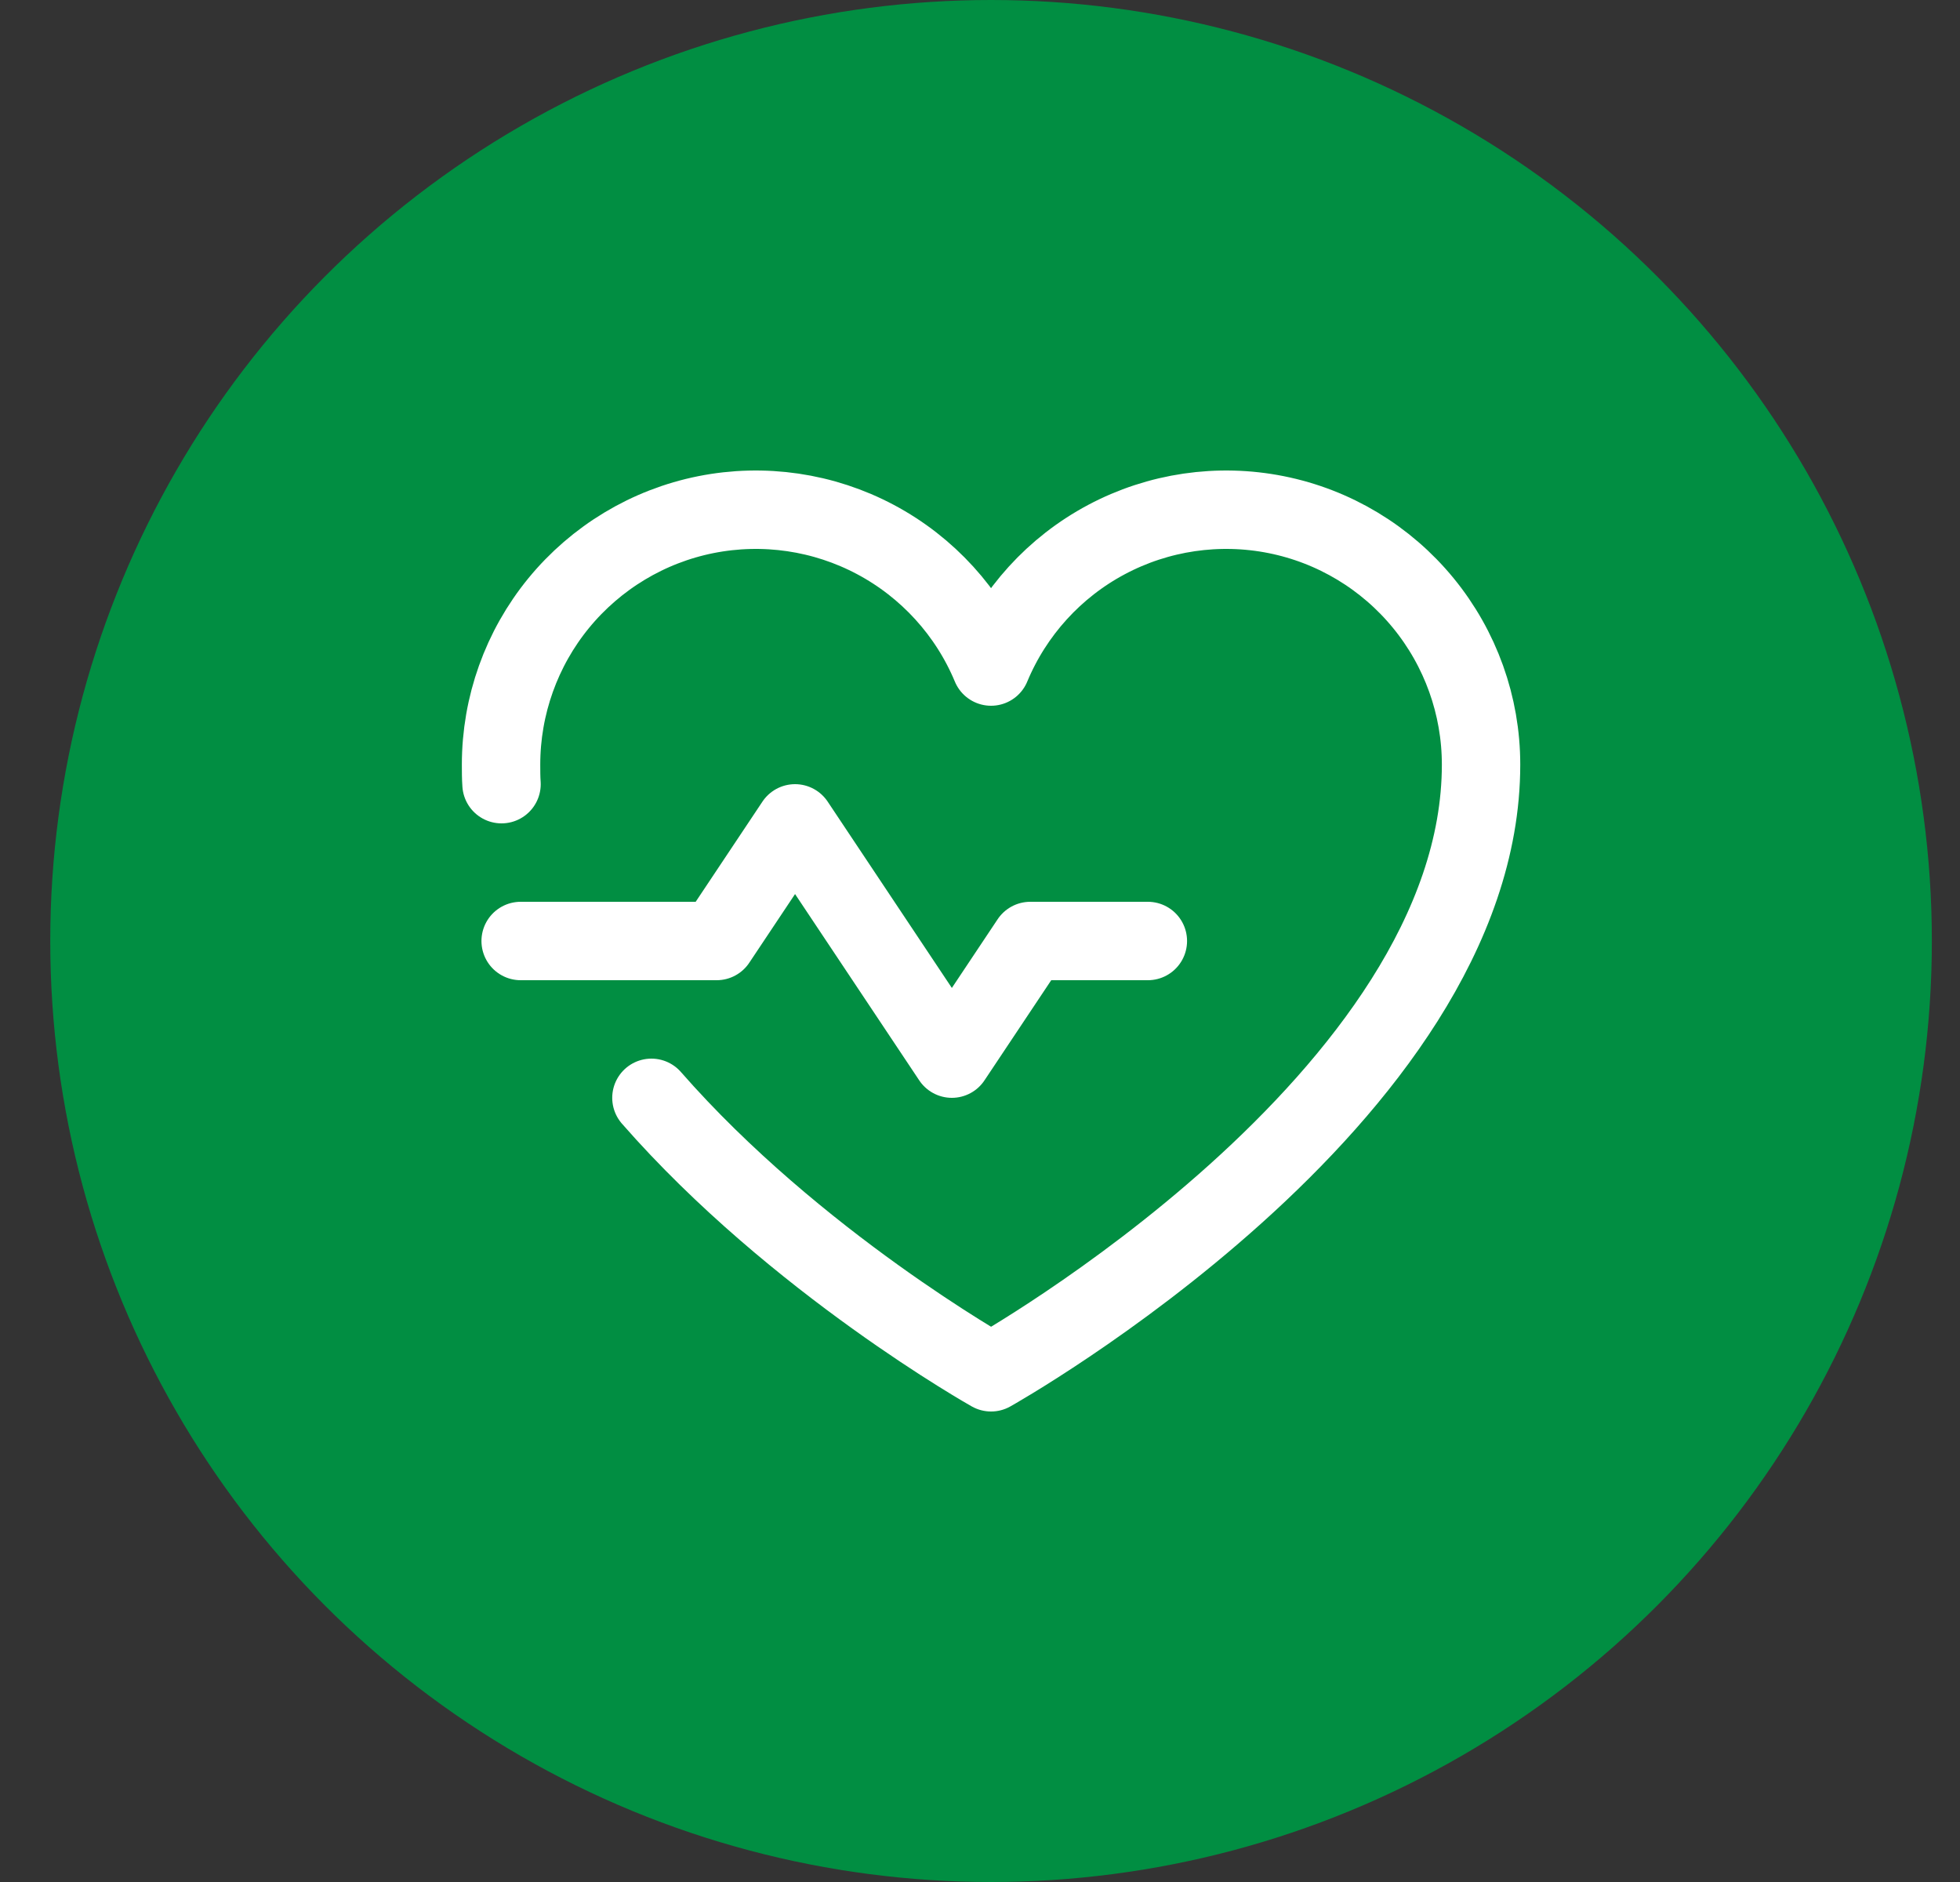
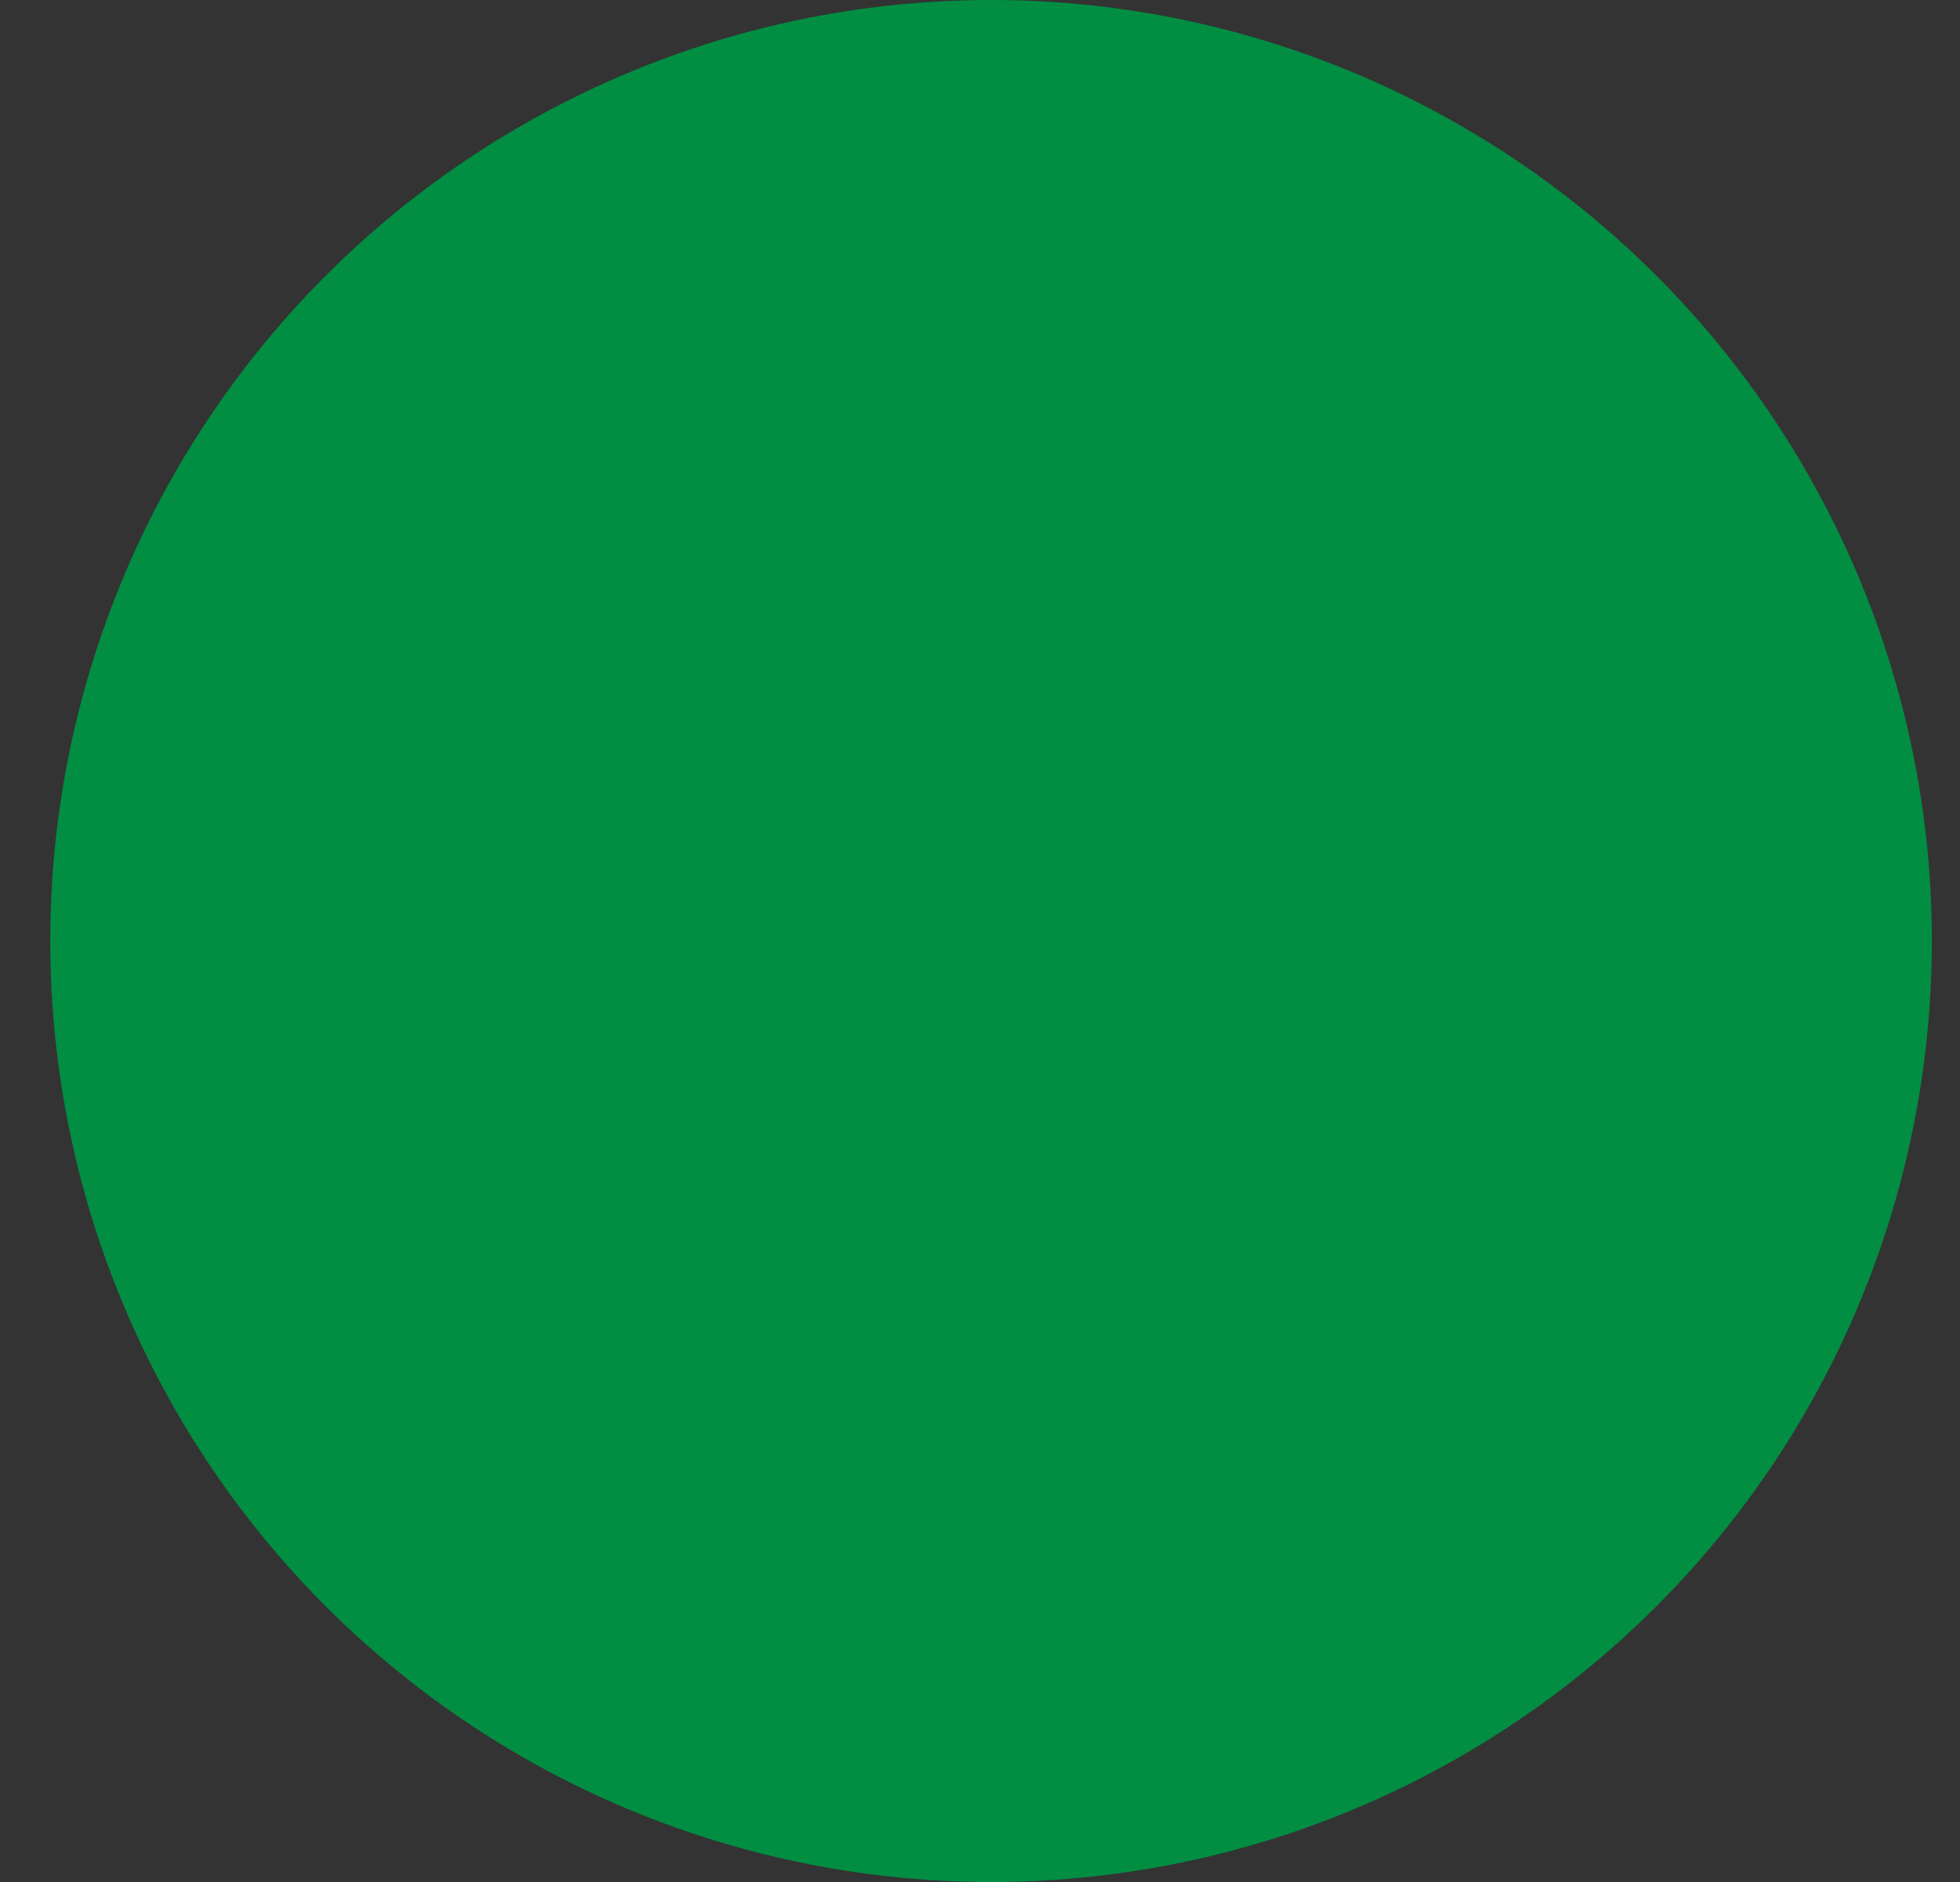
<svg xmlns="http://www.w3.org/2000/svg" width="25" height="24" viewBox="0 0 25 24" fill="none">
  <rect x="0" y="0" width="25" height="24" fill="#333333" stroke="none" />
  <circle cx="12.641" cy="12" r="12" fill="#018E42" />
-   <path d="M6.641 12H9.141L10.141 10.5L12.141 13.5L13.141 12H14.641" stroke="white" stroke-linecap="round" stroke-linejoin="round" />
-   <path d="M6.397 10C6.391 9.919 6.391 9.831 6.391 9.75C6.391 8.999 6.651 8.271 7.127 7.69C7.604 7.109 8.267 6.71 9.003 6.563C9.74 6.416 10.505 6.528 11.168 6.881C11.831 7.234 12.352 7.806 12.641 8.5V8.5C12.93 7.806 13.45 7.234 14.113 6.881C14.776 6.528 15.541 6.416 16.278 6.563C17.015 6.71 17.678 7.109 18.154 7.69C18.63 8.271 18.891 8.999 18.891 9.75C18.891 14 12.641 17.5 12.641 17.5C12.641 17.5 10.147 16.1 8.309 14" stroke="white" stroke-linecap="round" stroke-linejoin="round" />
</svg>